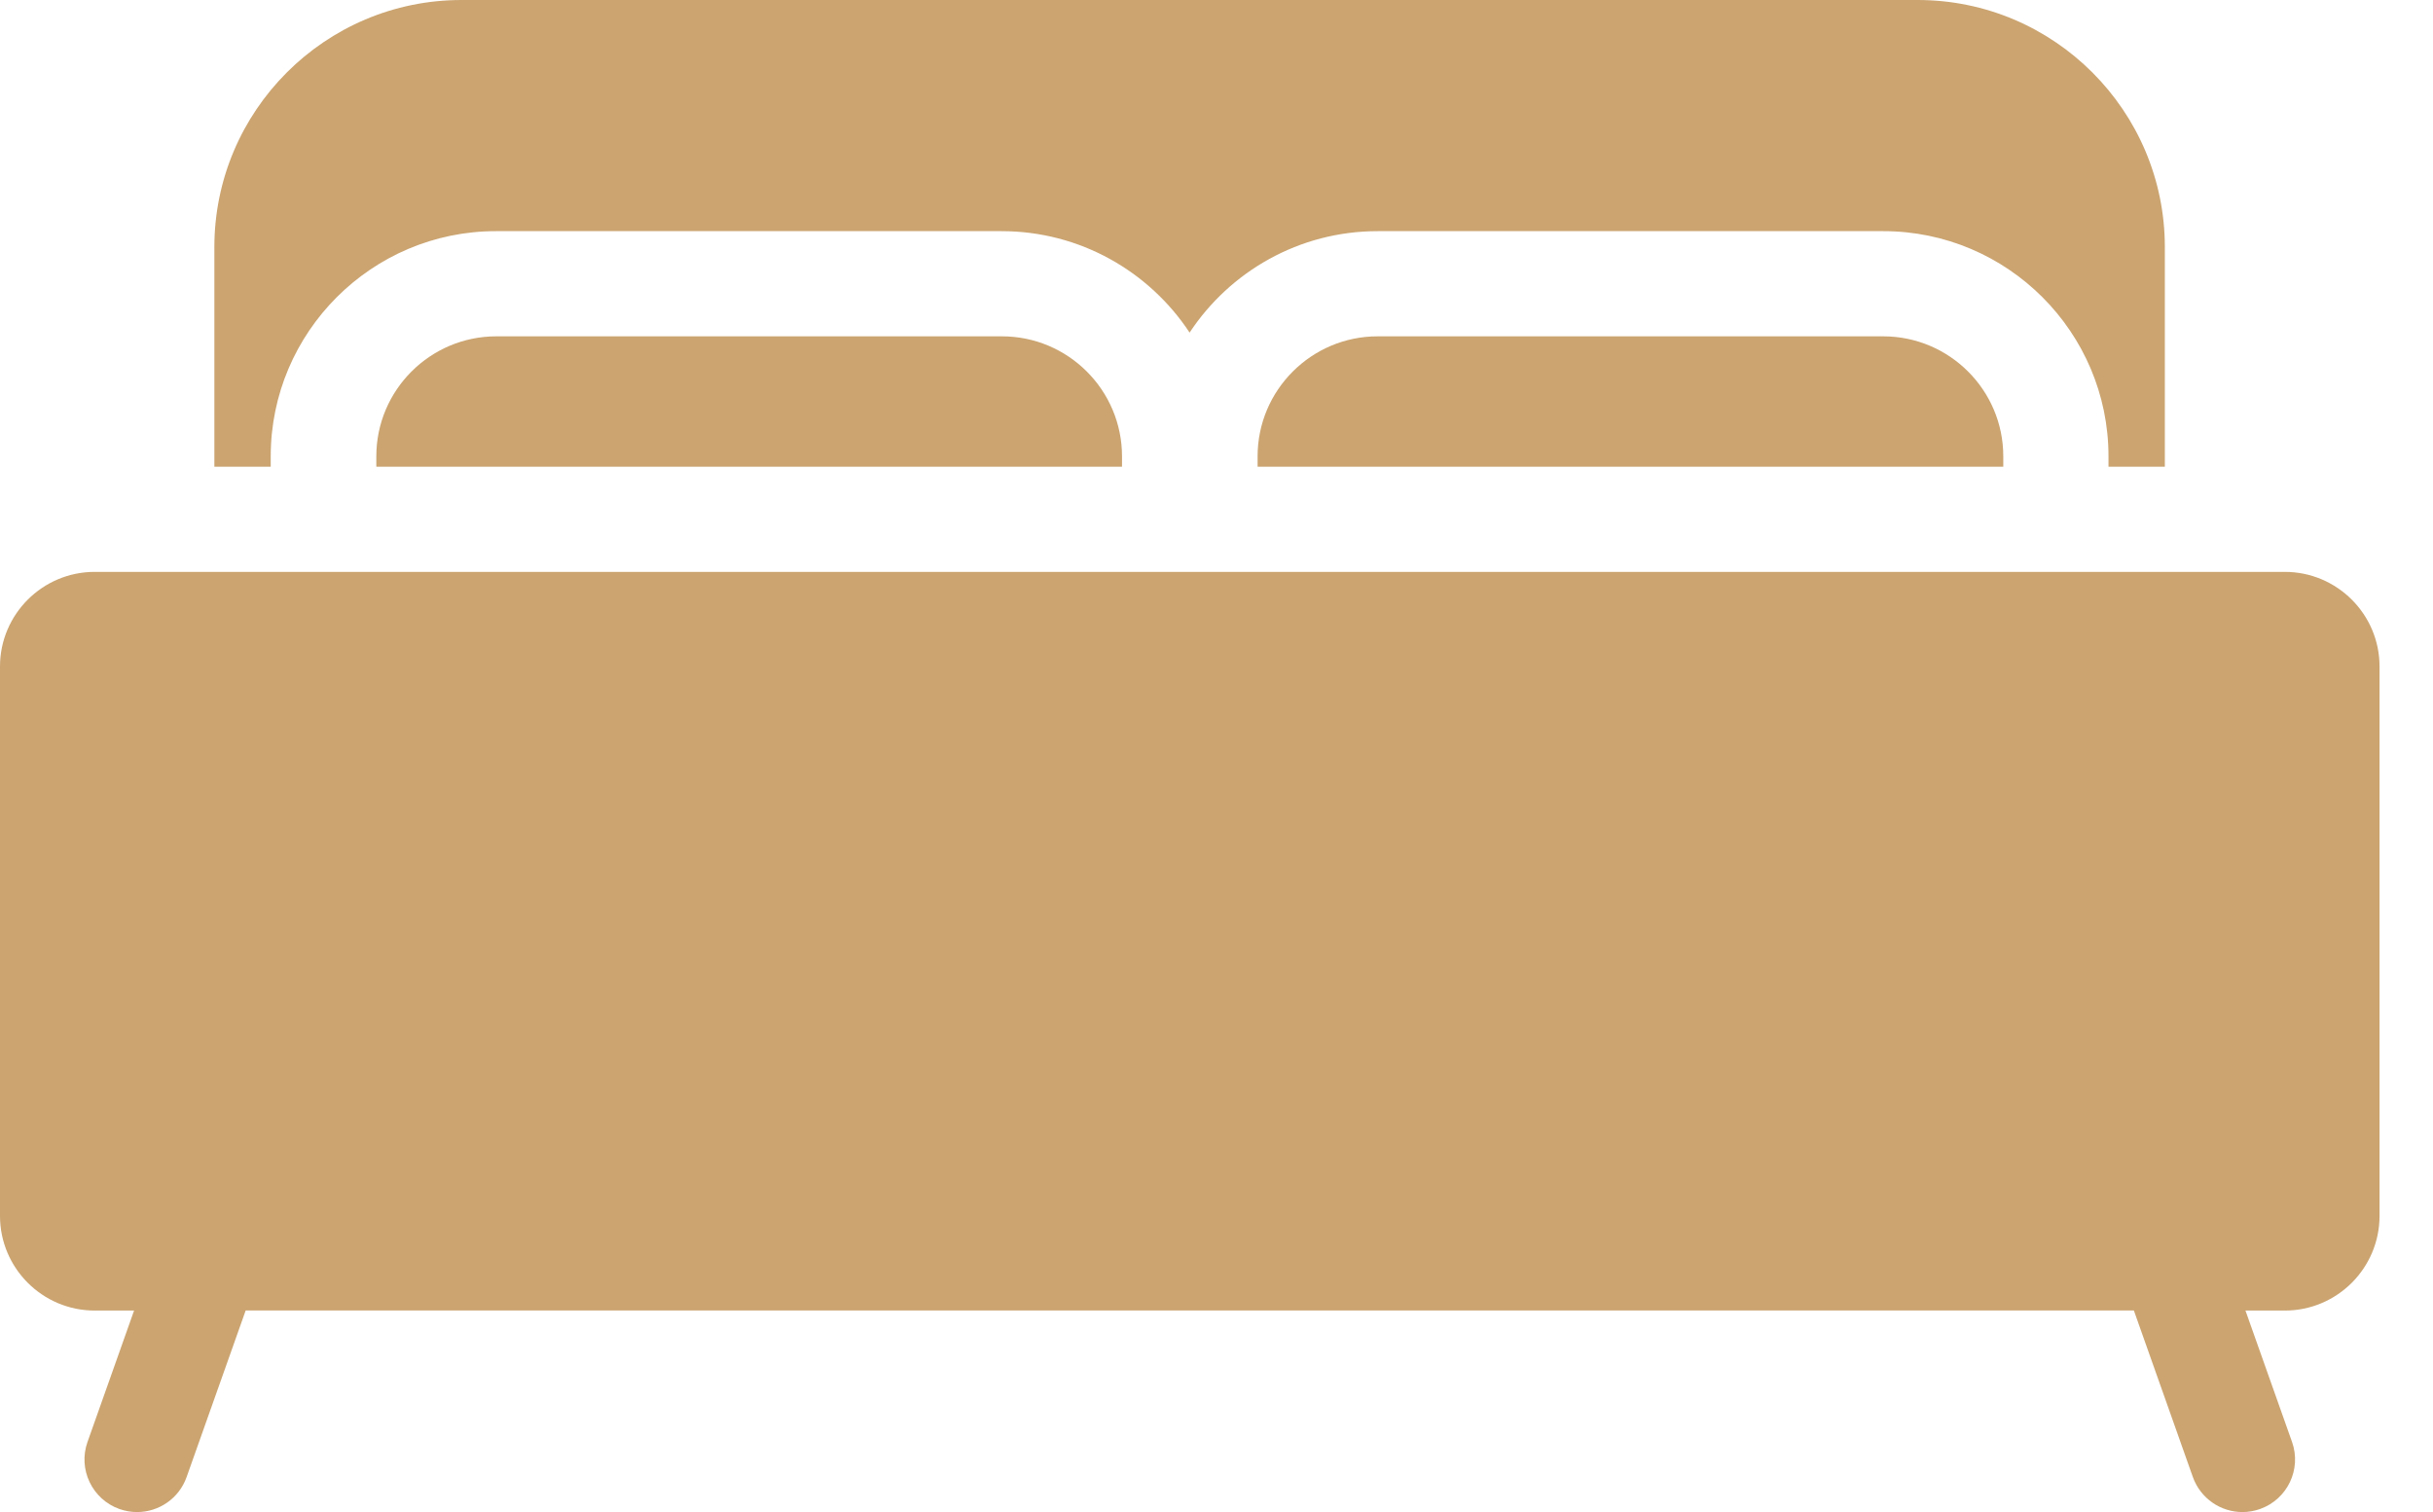
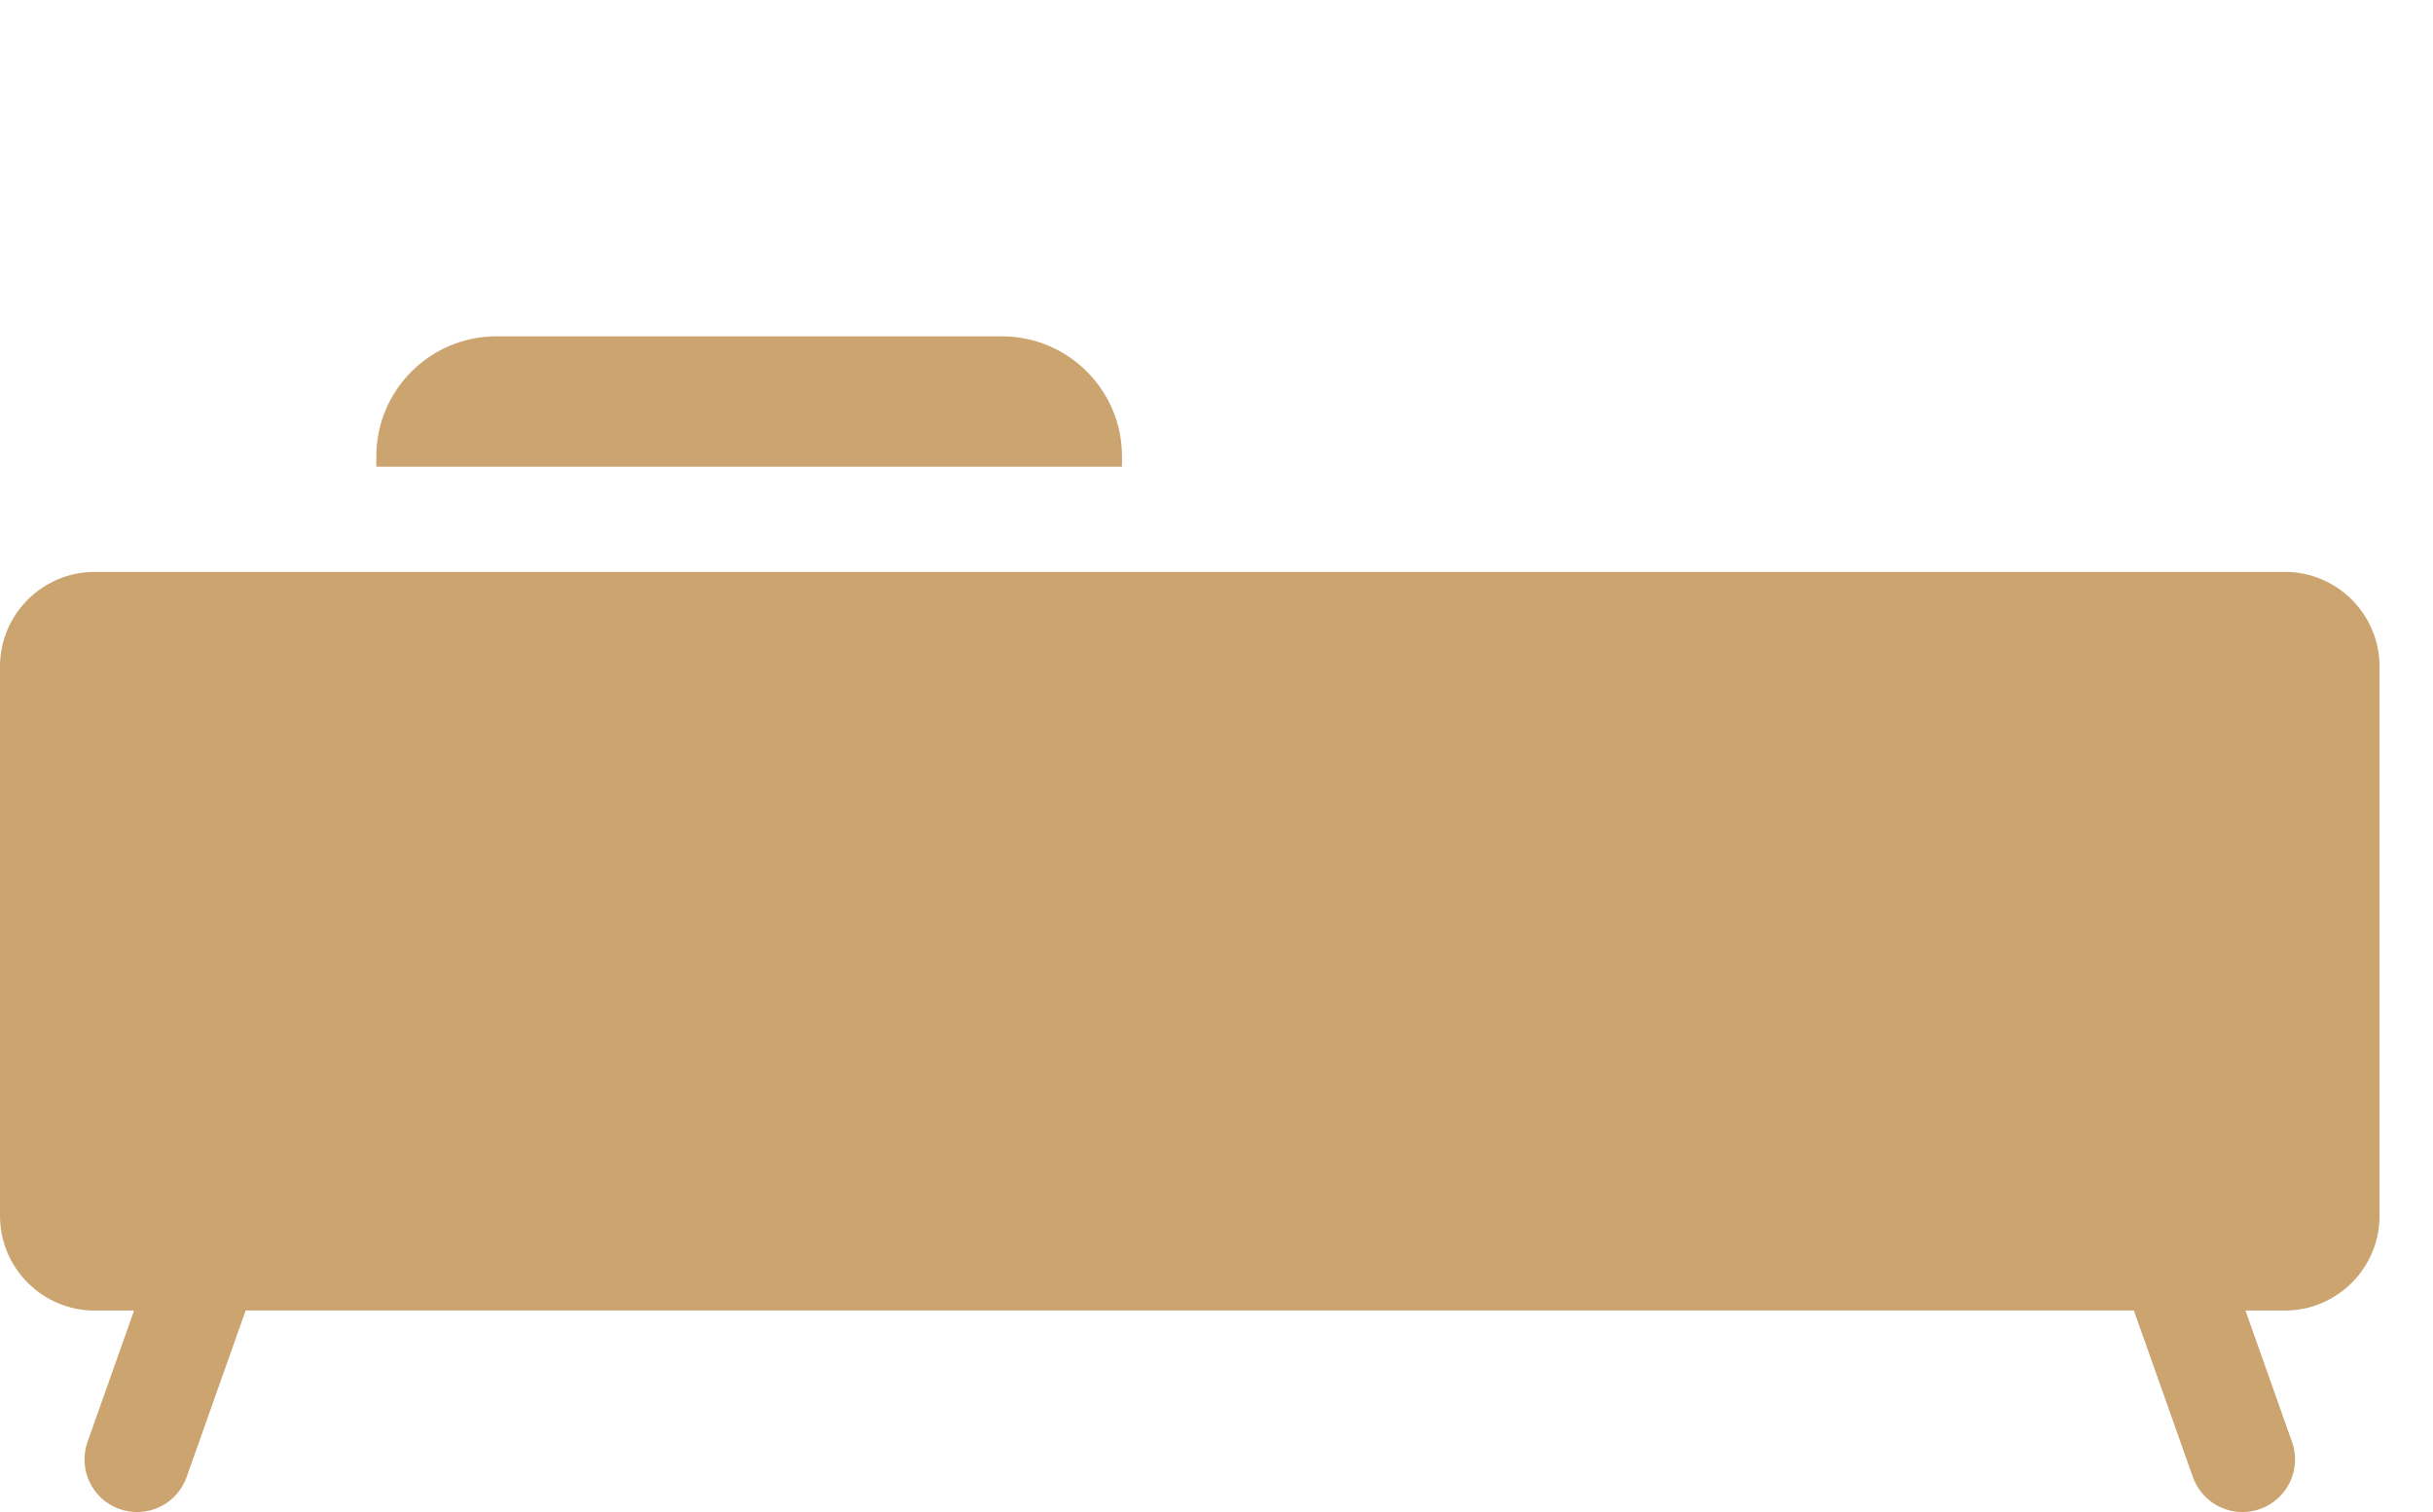
<svg xmlns="http://www.w3.org/2000/svg" width="37" height="23" viewBox="0 0 37 23" fill="none">
-   <path d="M4.117 6.941C4.117 5.053 5.654 3.516 7.542 3.516H15.231C16.425 3.516 17.478 4.13 18.091 5.059C18.704 4.13 19.757 3.516 20.951 3.516H28.64C30.528 3.516 32.065 5.053 32.065 6.941V7.099H32.922V3.759C32.922 1.686 31.236 0 29.163 0H7.019C4.946 0 3.26 1.686 3.26 3.759V7.099H4.117V6.941H4.117Z" fill="#CBA470" />
  <path d="M34.747 8.699H1.44C0.646 8.699 0 9.345 0 10.138V18.495C0 19.289 0.646 19.935 1.44 19.935H2.039L1.331 21.933C1.183 22.349 1.401 22.806 1.817 22.954C1.906 22.985 1.996 23 2.085 23C2.414 23 2.722 22.795 2.838 22.467L3.736 19.934H32.451L33.348 22.467C33.465 22.795 33.773 23 34.102 23C34.191 23 34.281 22.985 34.369 22.954C34.786 22.806 35.004 22.349 34.856 21.933L34.148 19.935H34.747C35.541 19.935 36.187 19.289 36.187 18.495V10.138C36.187 9.345 35.541 8.699 34.747 8.699Z" fill="#CBA470" />
-   <path d="M20.951 5.116C19.944 5.116 19.125 5.935 19.125 6.941V7.099H30.465V6.941C30.465 5.935 29.646 5.116 28.639 5.116H20.951Z" fill="#CBA470" />
  <path d="M7.548 5.116C6.542 5.116 5.723 5.935 5.723 6.941V7.099H17.063V6.941C17.063 5.935 16.244 5.116 15.237 5.116H7.548Z" fill="#CBA470" />
</svg>